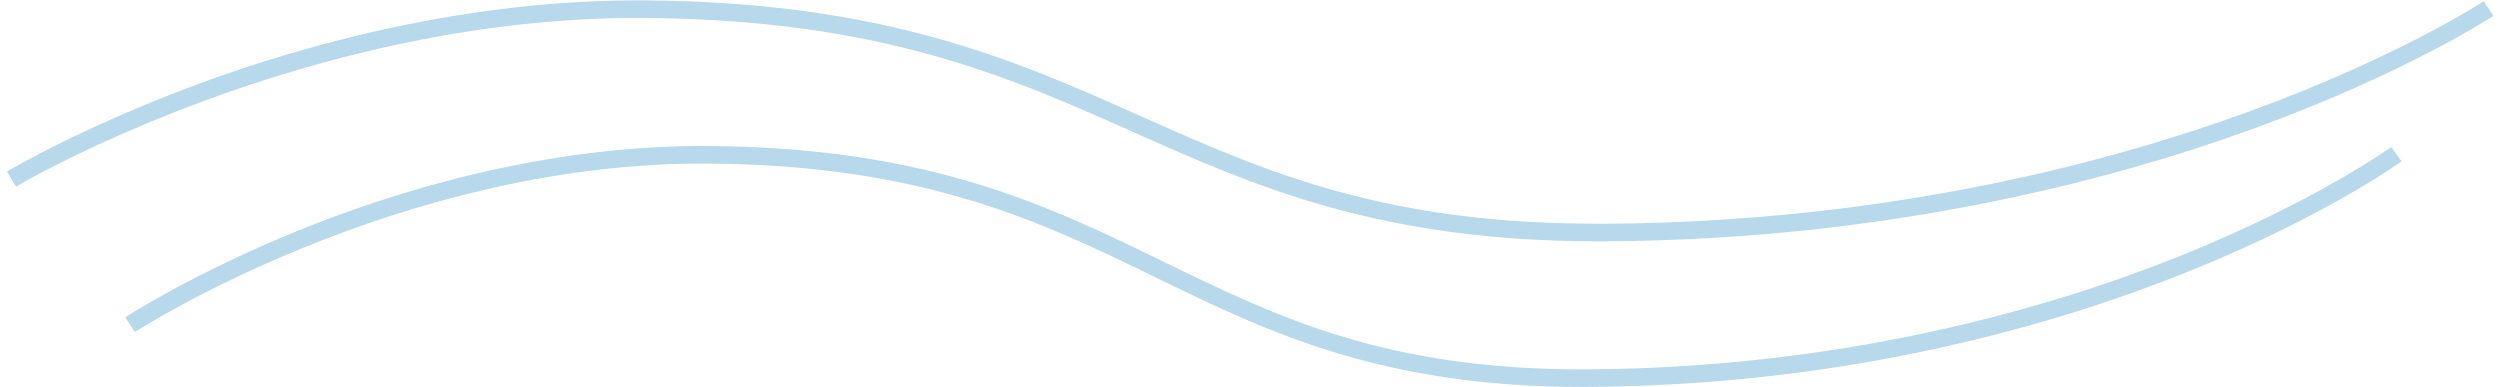
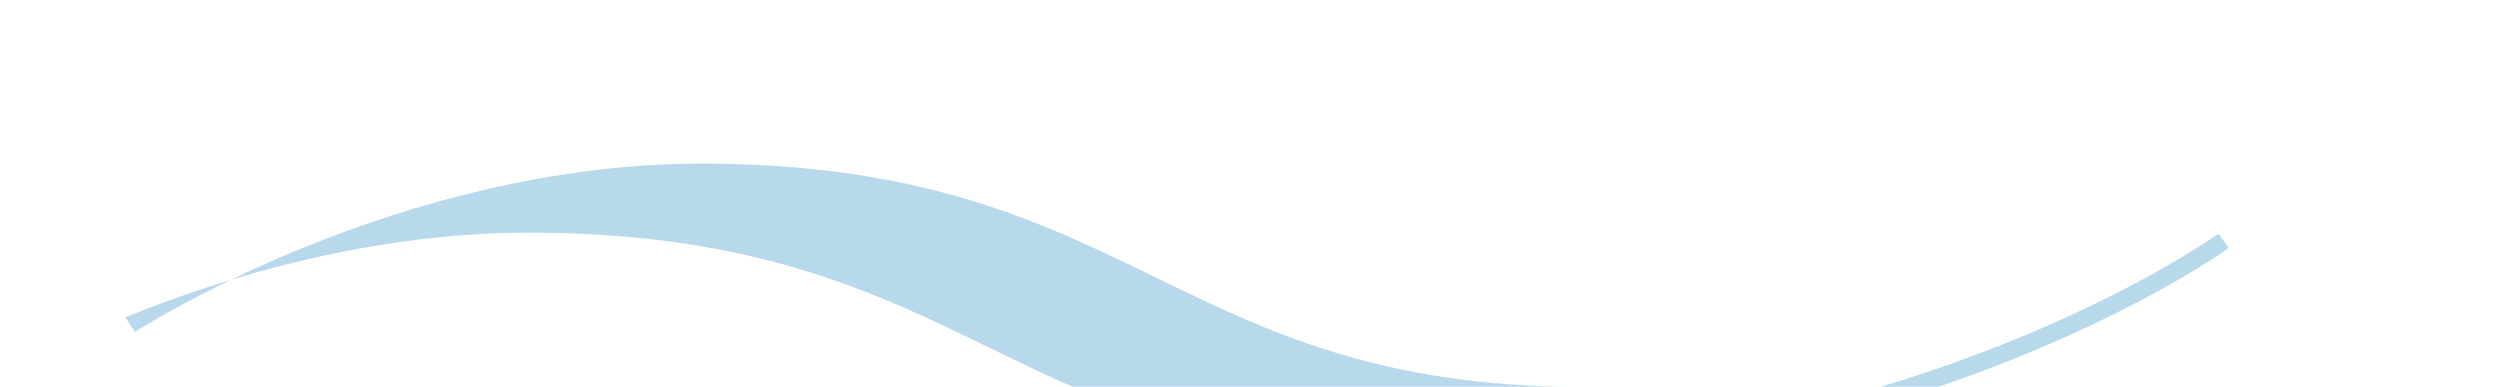
<svg xmlns="http://www.w3.org/2000/svg" version="1.1" id="Ebene_1" x="0px" y="0px" viewBox="0 0 853.38 132.08" style="enable-background:new 0 0 853.38 132.08;" xml:space="preserve" width="1920" height="297">
  <style type="text/css">
	.st0{fill:#B8D8EB;}
</style>
  <g>
-     <path class="st0" d="M540.11,132.15c-68.84,0-107.8-18.97-145.5-37.33c-38.73-18.86-78.79-38.37-152.43-38.95   c-0.76-0.01-1.53-0.01-2.28-0.01c-104.88,0-193.18,56.95-194.07,57.53l-3.28-5.02c0.23-0.15,23.16-15.04,59.02-29.59   c33.1-13.43,84.36-29.35,140.66-28.91c75,0.59,115.67,20.4,155,39.55c39.31,19.14,76.41,37.2,145.57,36.72   c88.18-0.64,157.96-21.28,200.97-38.49c46.52-18.61,72.45-37.24,72.71-37.42l3.52,4.86c-1.07,0.78-26.8,19.25-74,38.13   c-43.49,17.4-114.04,38.28-203.15,38.92C541.93,132.14,541.01,132.15,540.11,132.15z" />
-     <path class="st0" d="M545.71,82.42c-75.13,0-117.66-18.95-158.82-37.29c-42.38-18.88-86.21-38.41-166.8-38.99   C104.29,5.33,6.2,63.14,5.23,63.73l-3.08-5.15c0.25-0.15,25.28-15.03,64.44-29.56C102.72,15.6,158.71-0.29,220.13,0.14   c81.85,0.59,126.26,20.38,169.2,39.51c43.01,19.16,83.63,37.25,159.32,36.76C645,75.78,721.26,55.16,768.27,37.97   c50.96-18.63,79.48-37.35,79.77-37.54l3.32,5c-0.29,0.19-29.26,19.23-80.8,38.1c-47.5,17.39-124.54,38.25-221.85,38.89   C547.7,82.42,546.7,82.42,545.71,82.42z" />
+     <path class="st0" d="M540.11,132.15c-68.84,0-107.8-18.97-145.5-37.33c-38.73-18.86-78.79-38.37-152.43-38.95   c-0.76-0.01-1.53-0.01-2.28-0.01c-104.88,0-193.18,56.95-194.07,57.53l-3.28-5.02c33.1-13.43,84.36-29.35,140.66-28.91c75,0.59,115.67,20.4,155,39.55c39.31,19.14,76.41,37.2,145.57,36.72   c88.18-0.64,157.96-21.28,200.97-38.49c46.52-18.61,72.45-37.24,72.71-37.42l3.52,4.86c-1.07,0.78-26.8,19.25-74,38.13   c-43.49,17.4-114.04,38.28-203.15,38.92C541.93,132.14,541.01,132.15,540.11,132.15z" />
  </g>
</svg>